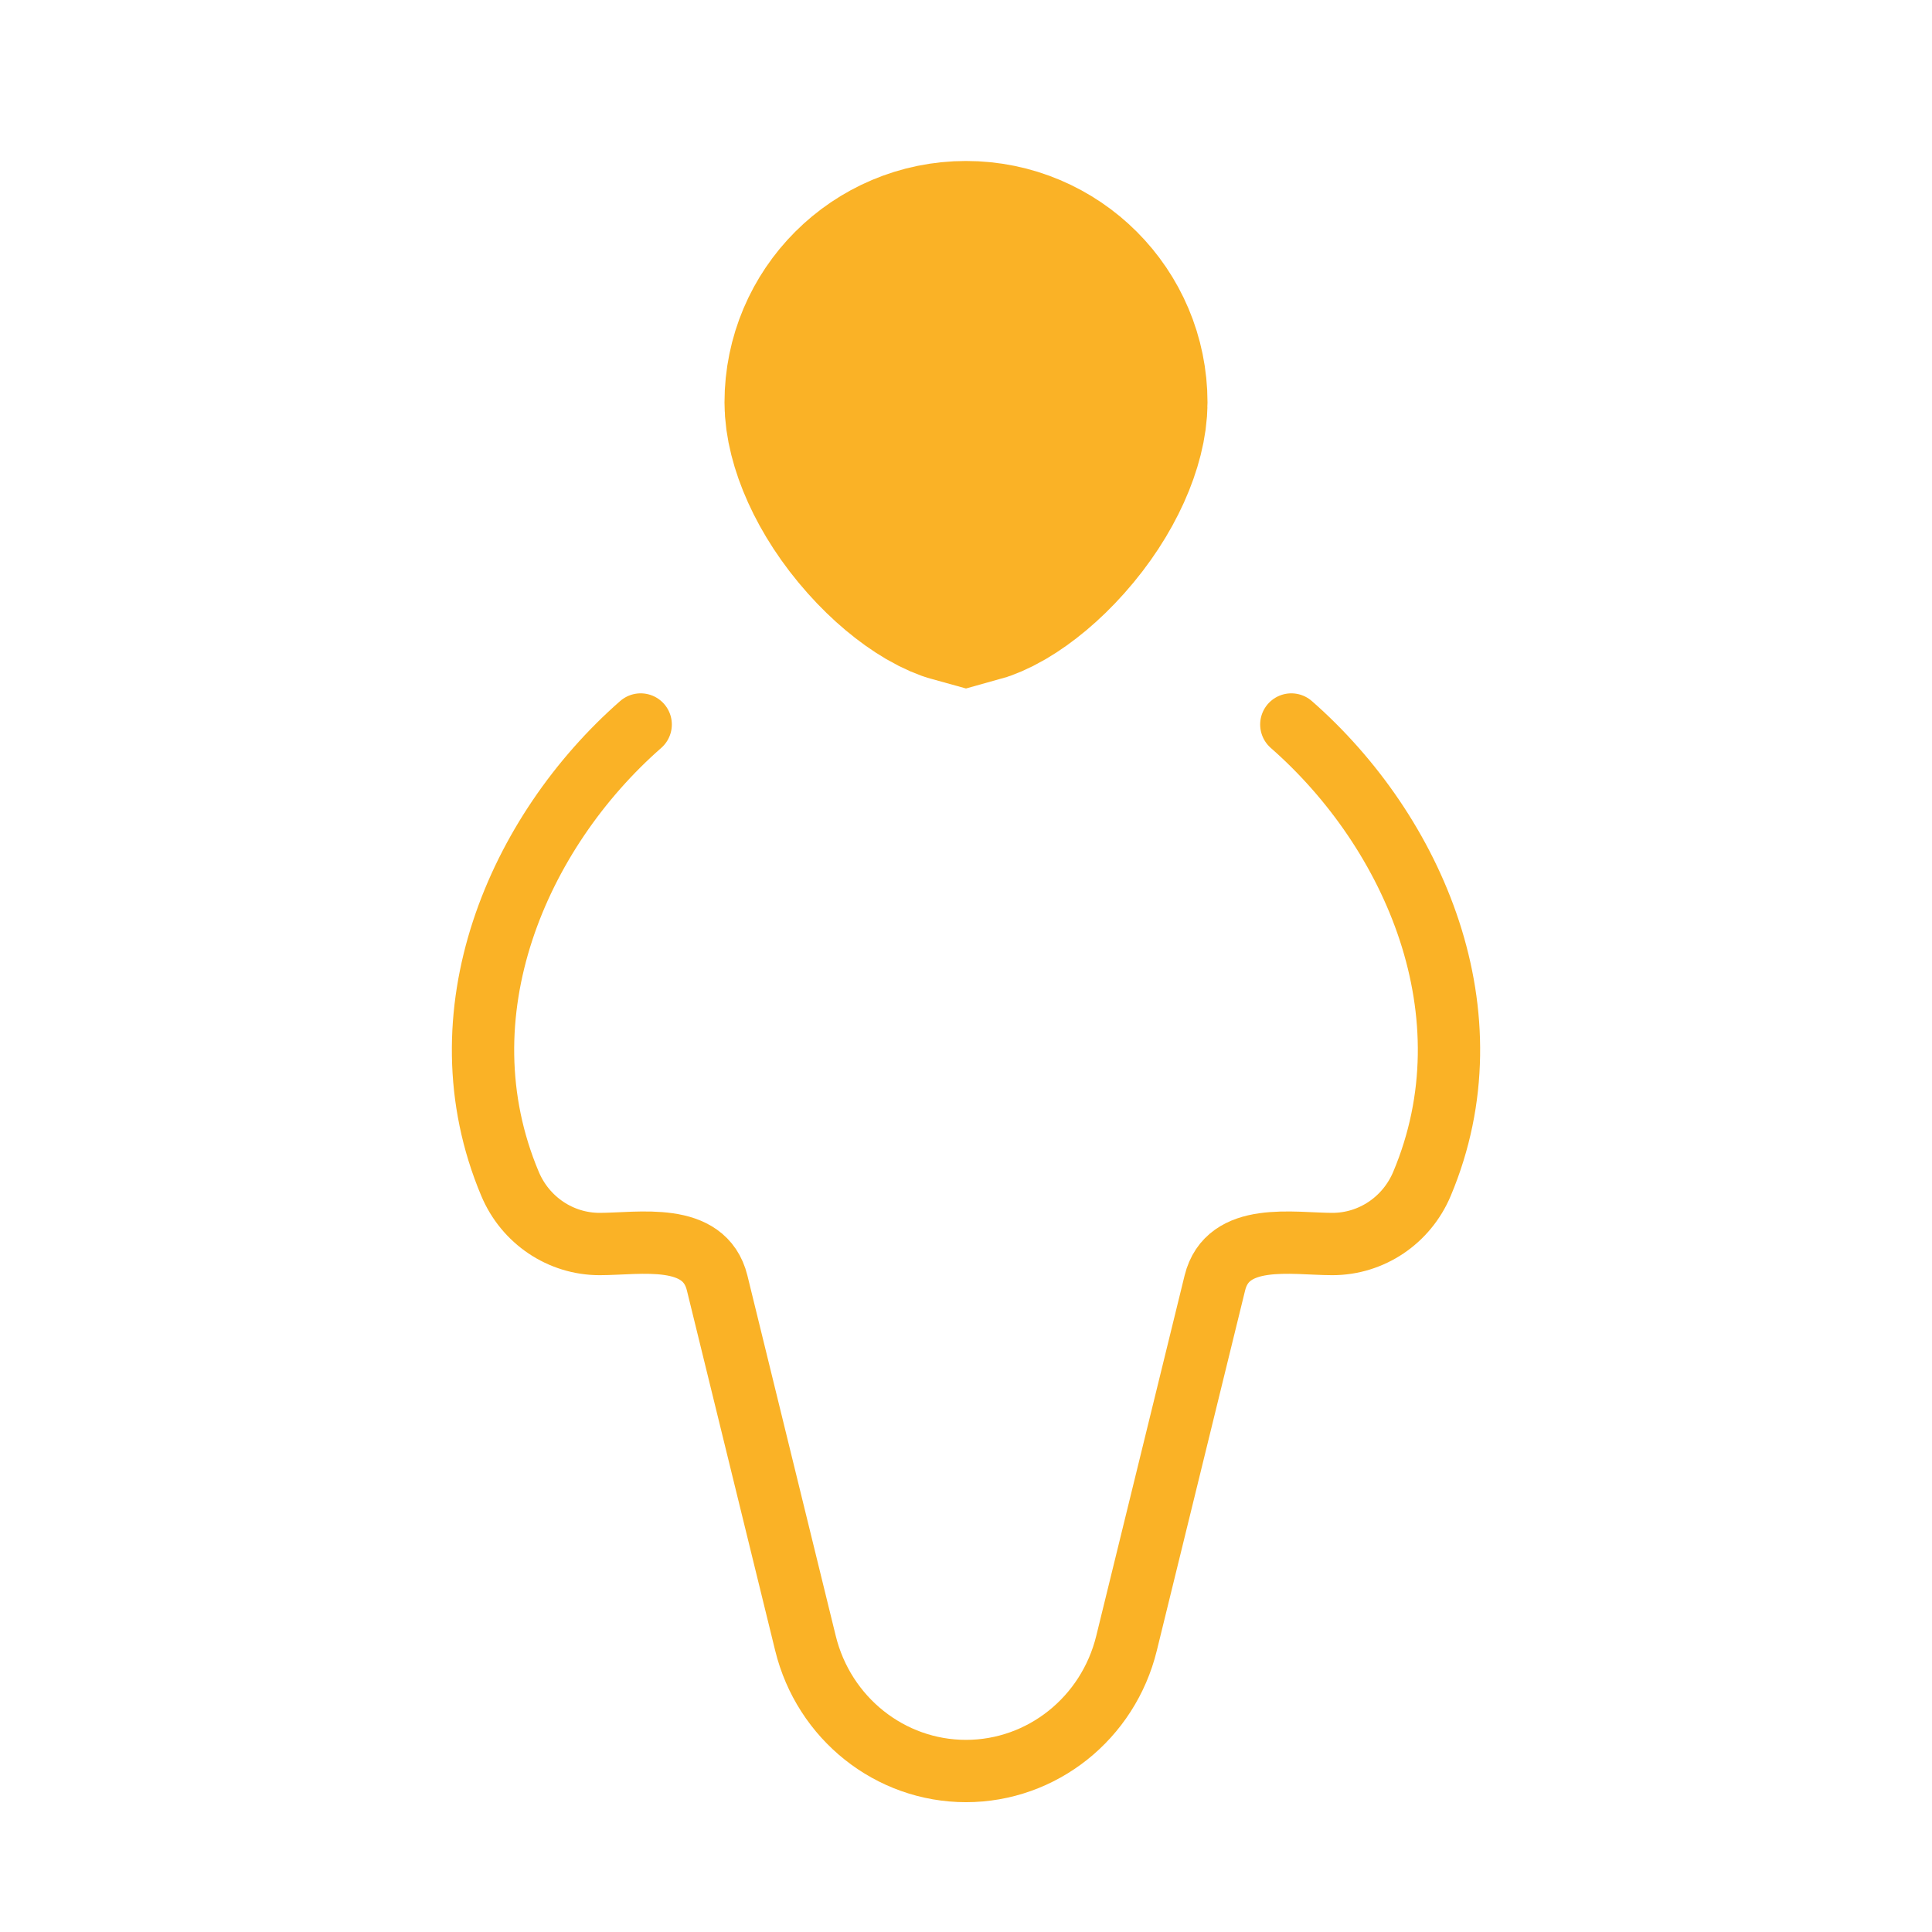
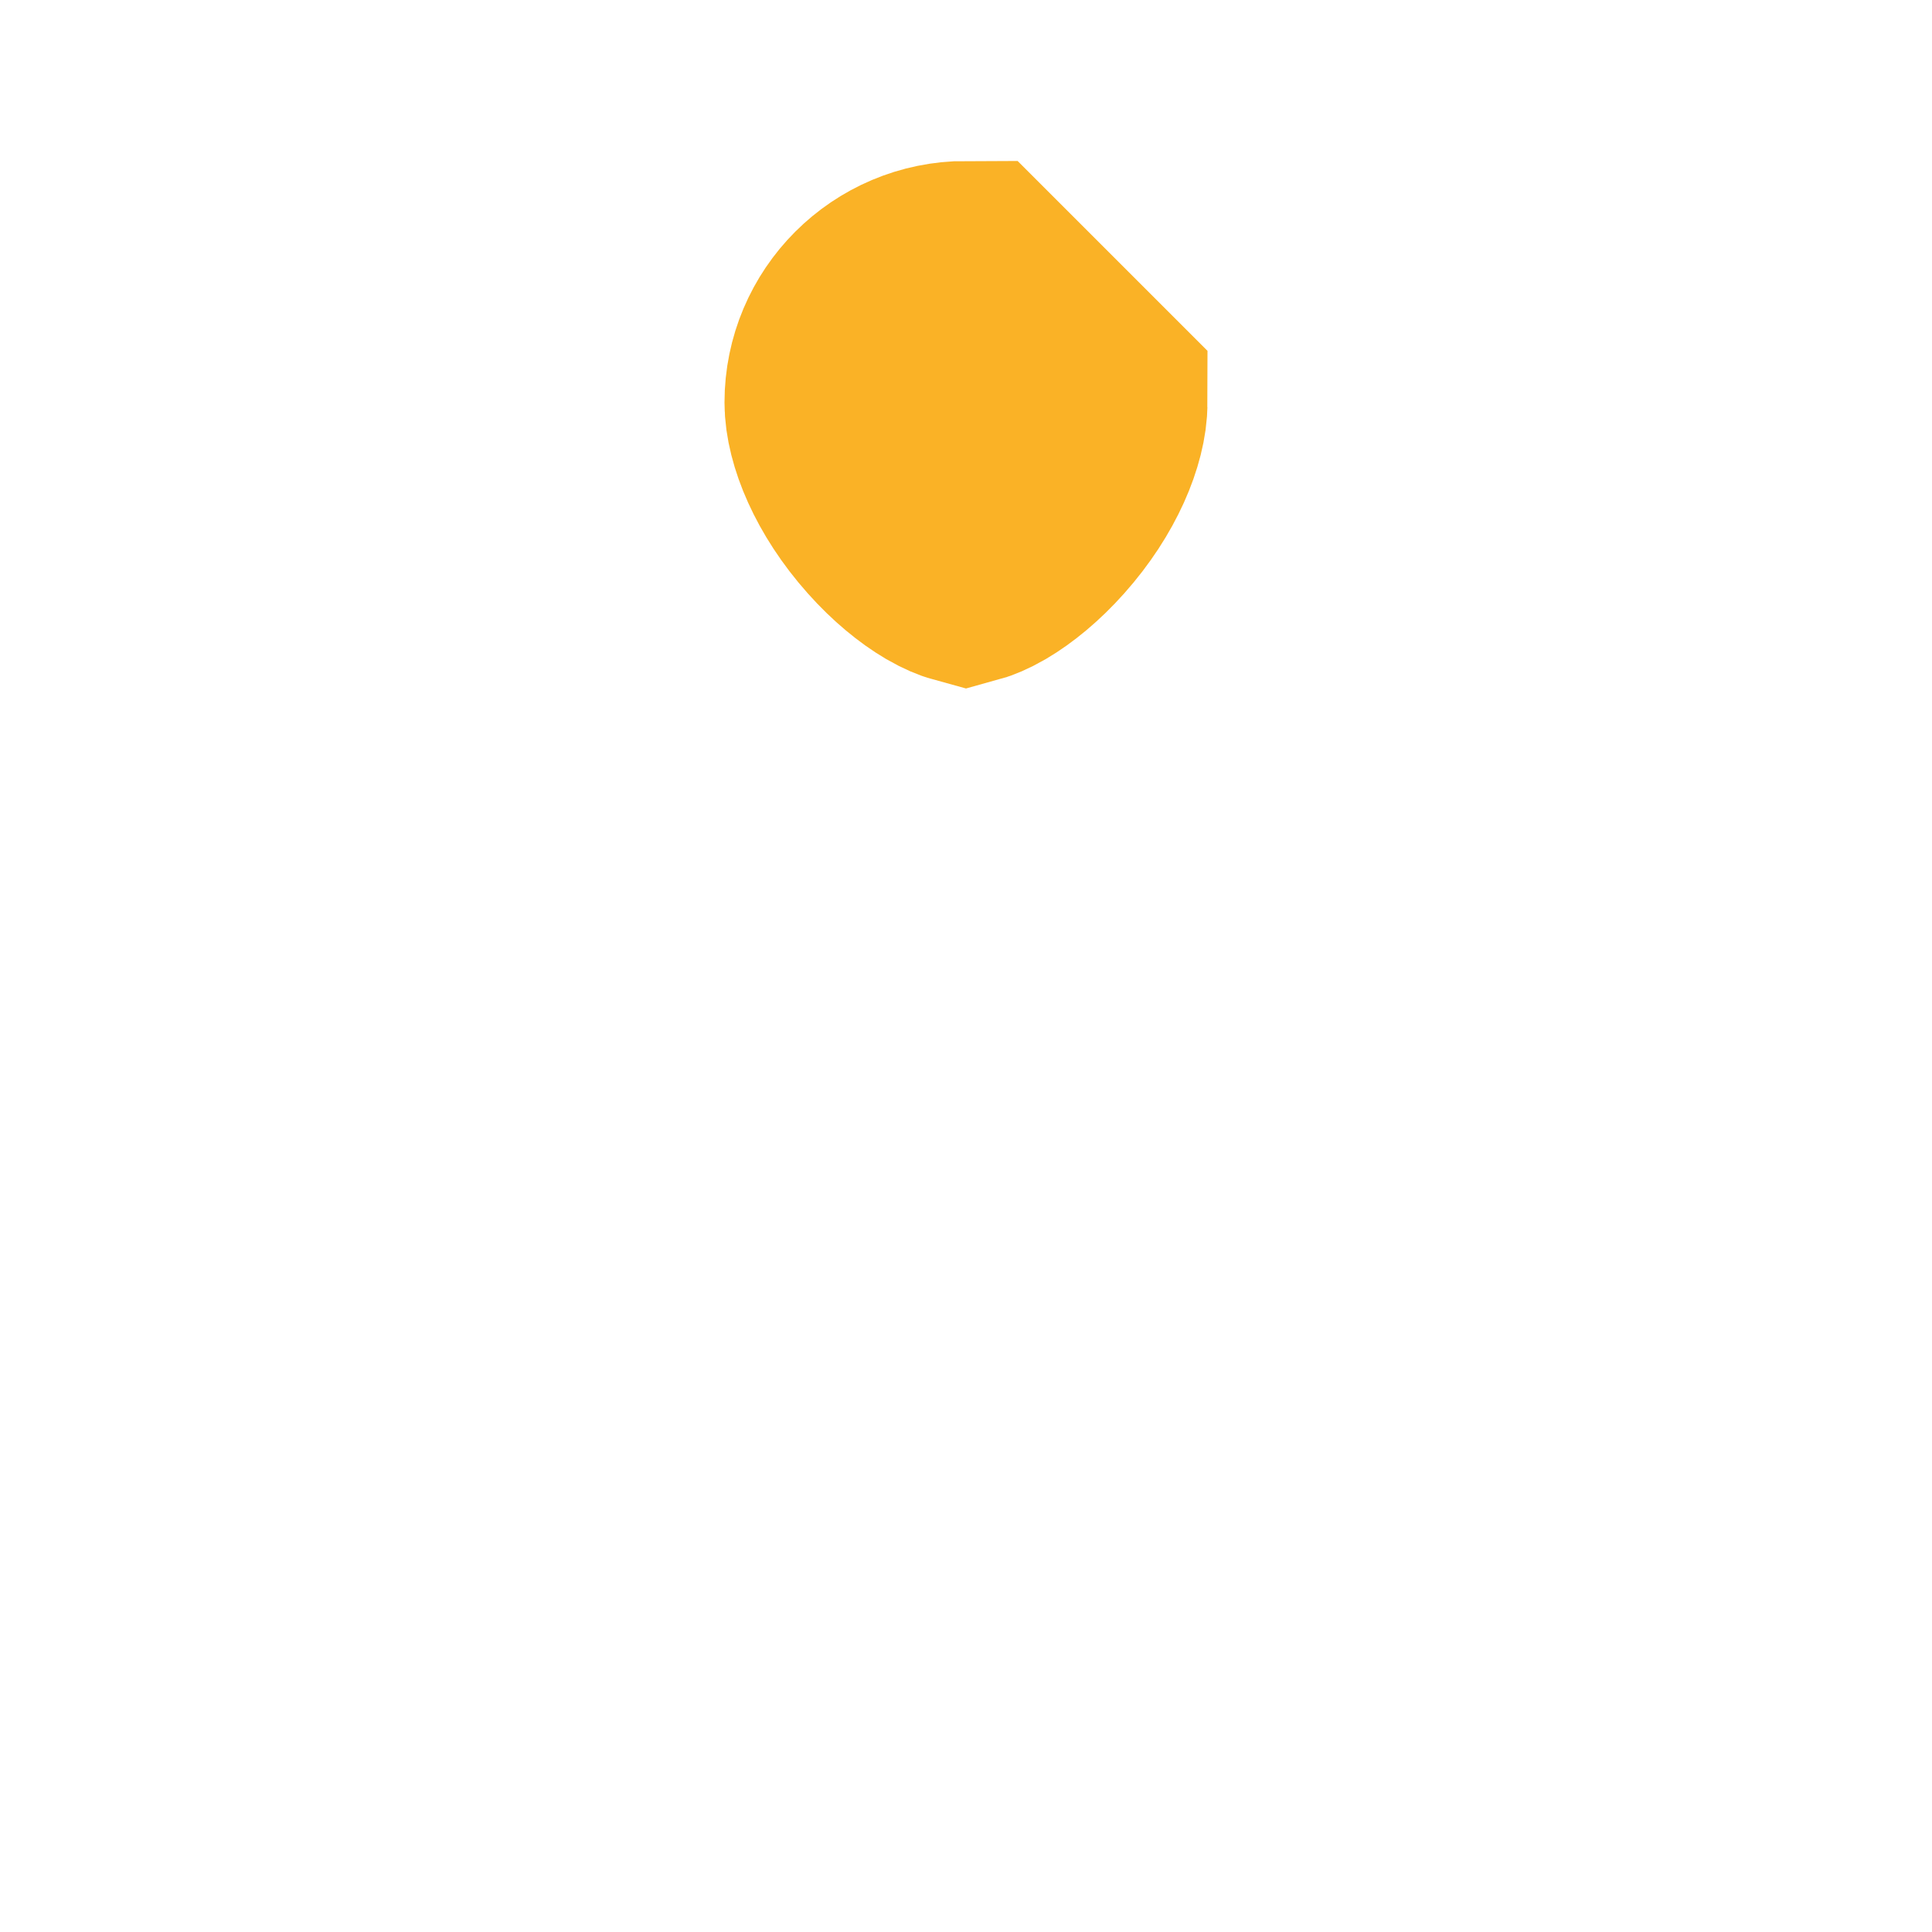
<svg xmlns="http://www.w3.org/2000/svg" width="31" height="31" viewBox="0 0 31 31" fill="none">
-   <path d="M17.375 6.458C17.375 6.874 17.116 7.551 16.545 8.191C16.28 8.489 16.005 8.711 15.772 8.848C15.63 8.93 15.54 8.962 15.5 8.973C15.46 8.962 15.37 8.93 15.228 8.848C14.995 8.711 14.72 8.489 14.455 8.191C13.884 7.551 13.625 6.874 13.625 6.458C13.625 5.423 14.464 4.583 15.5 4.583C16.536 4.583 17.375 5.423 17.375 6.458Z" stroke="#FAB226" stroke-width="4" />
-   <path d="M20.72 11.625C22.688 13.35 23.962 16.271 22.817 18.994C22.571 19.581 22.005 19.961 21.379 19.961C20.742 19.961 19.697 19.757 19.493 20.586L18.076 26.366C17.781 27.571 16.718 28.417 15.5 28.417C14.282 28.417 13.219 27.571 12.924 26.366L11.507 20.586C11.303 19.757 10.258 19.961 9.621 19.961C8.995 19.961 8.429 19.581 8.183 18.994C7.038 16.271 8.313 13.35 10.28 11.625" stroke="#FAB226" stroke-linecap="round" />
+   <path d="M17.375 6.458C17.375 6.874 17.116 7.551 16.545 8.191C16.28 8.489 16.005 8.711 15.772 8.848C15.63 8.93 15.54 8.962 15.5 8.973C15.46 8.962 15.37 8.93 15.228 8.848C14.995 8.711 14.72 8.489 14.455 8.191C13.884 7.551 13.625 6.874 13.625 6.458C13.625 5.423 14.464 4.583 15.5 4.583Z" stroke="#FAB226" stroke-width="4" />
</svg>